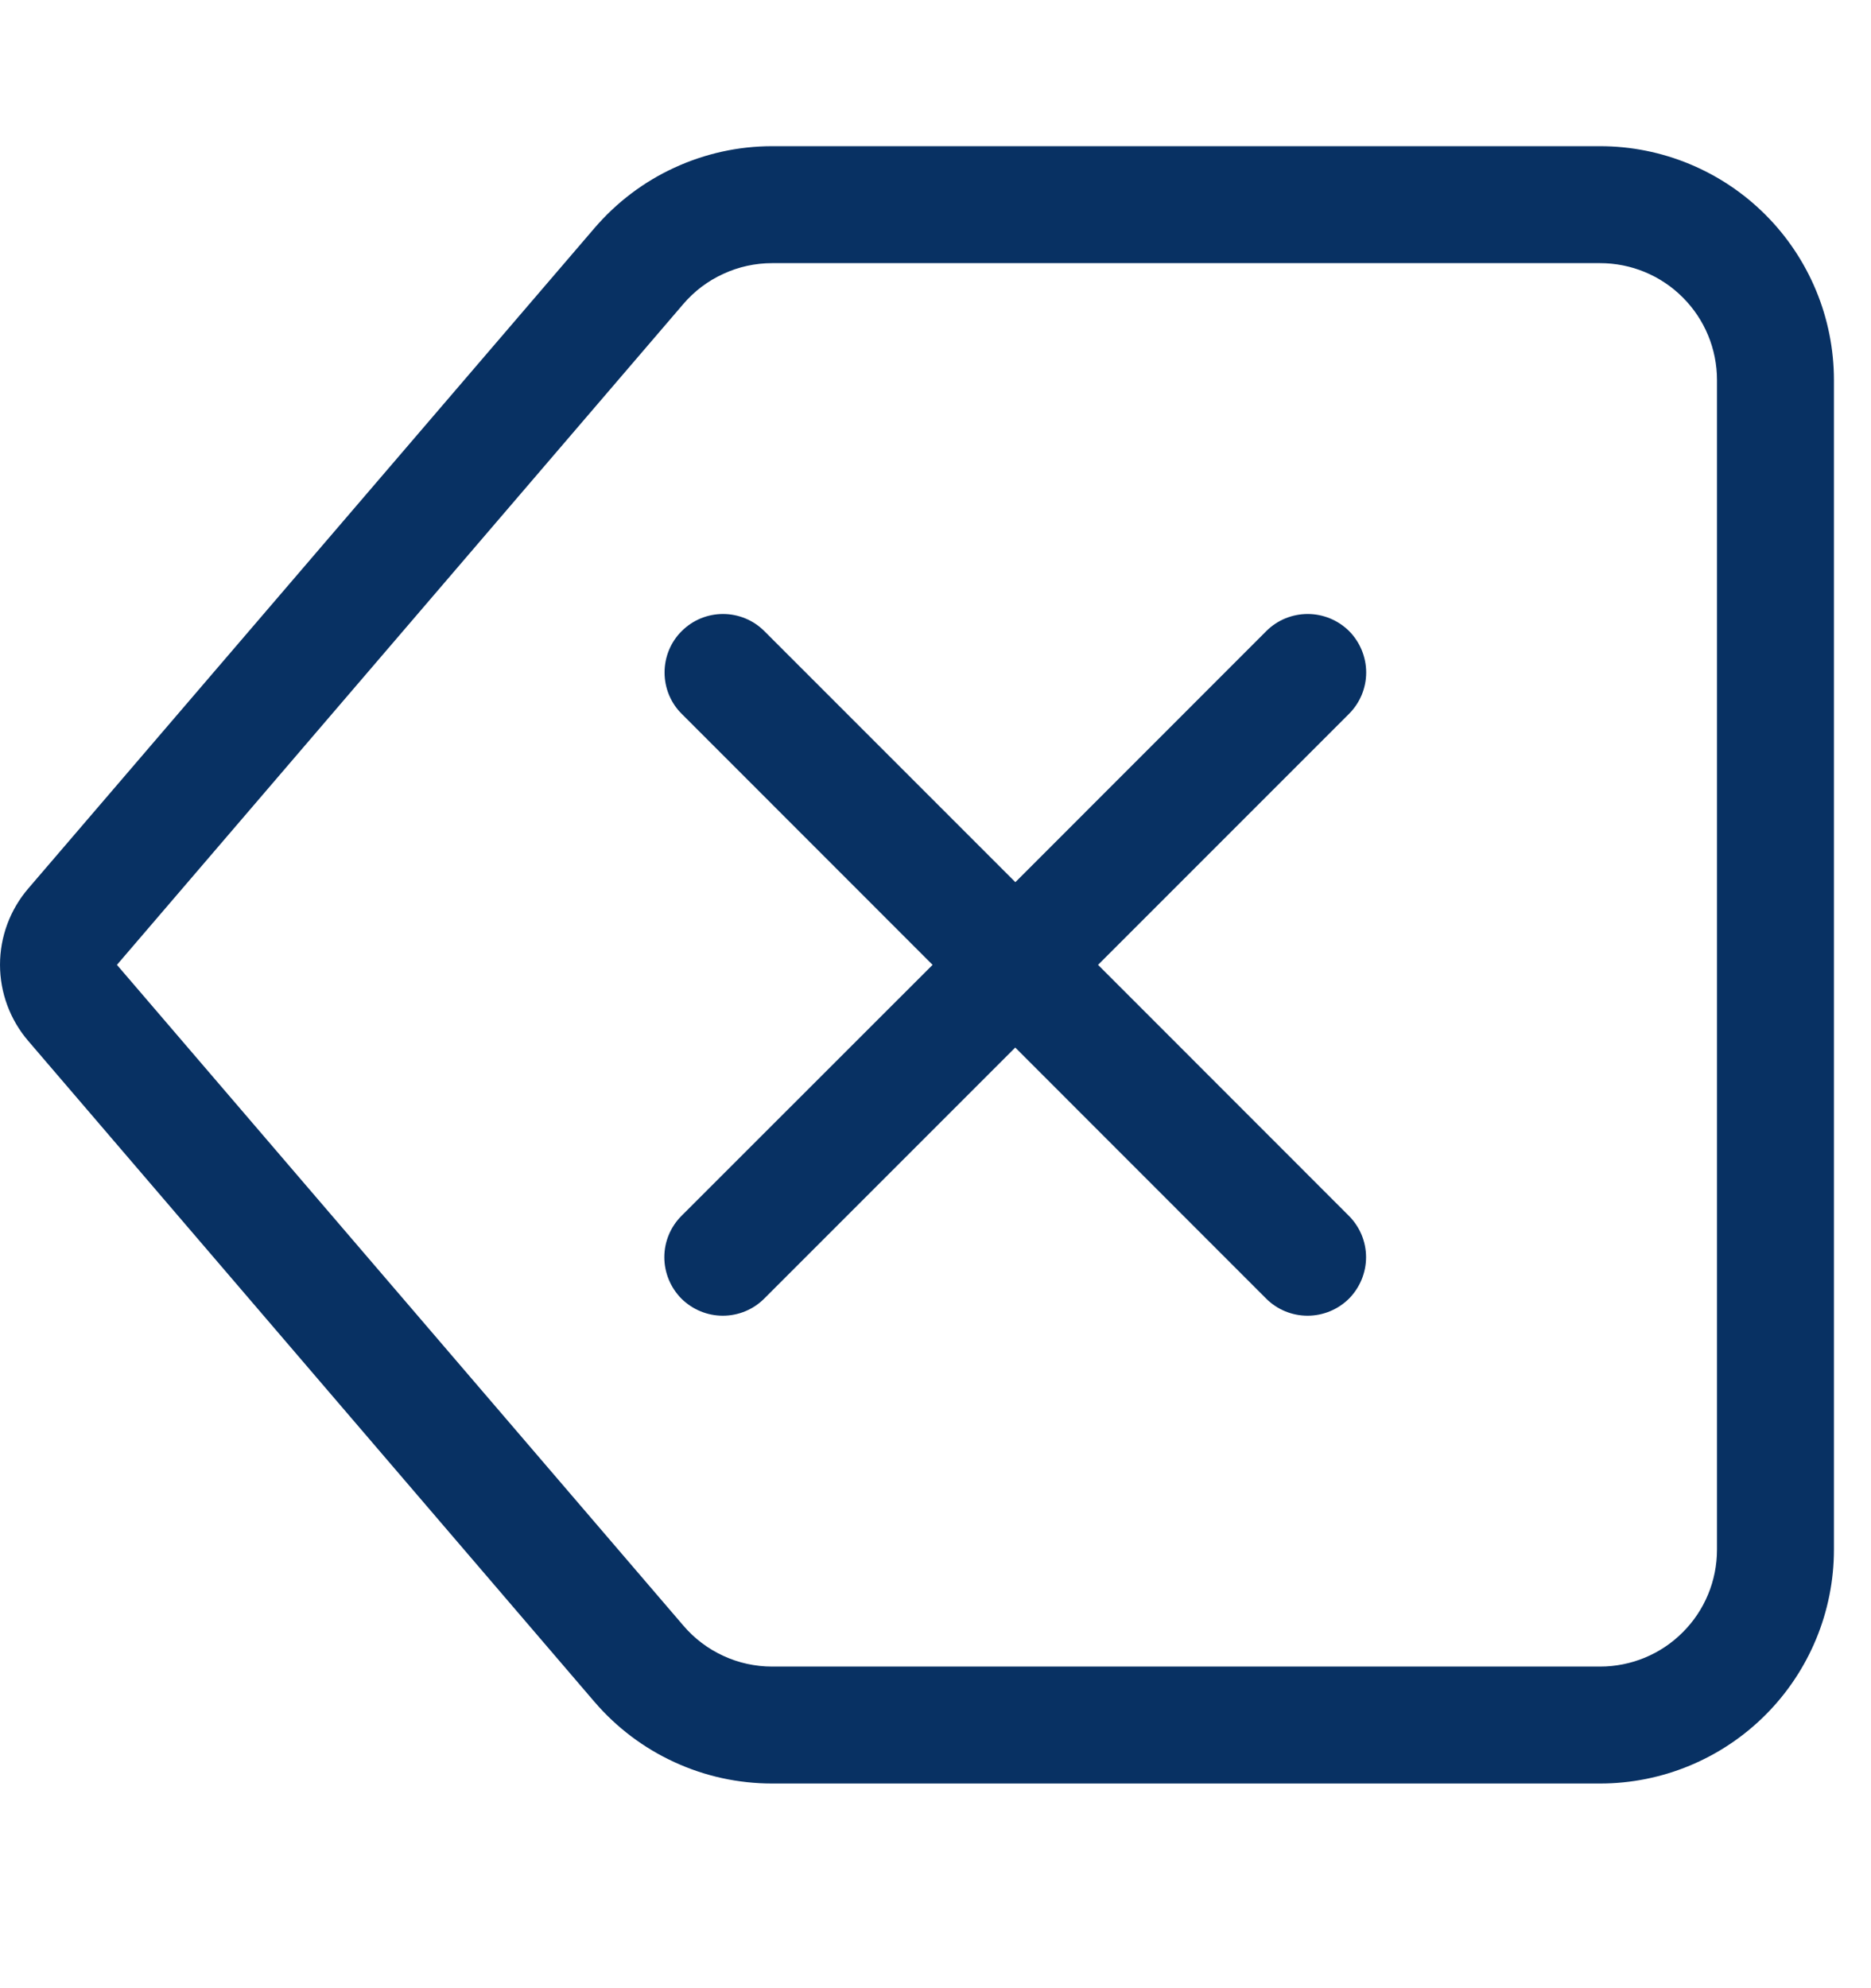
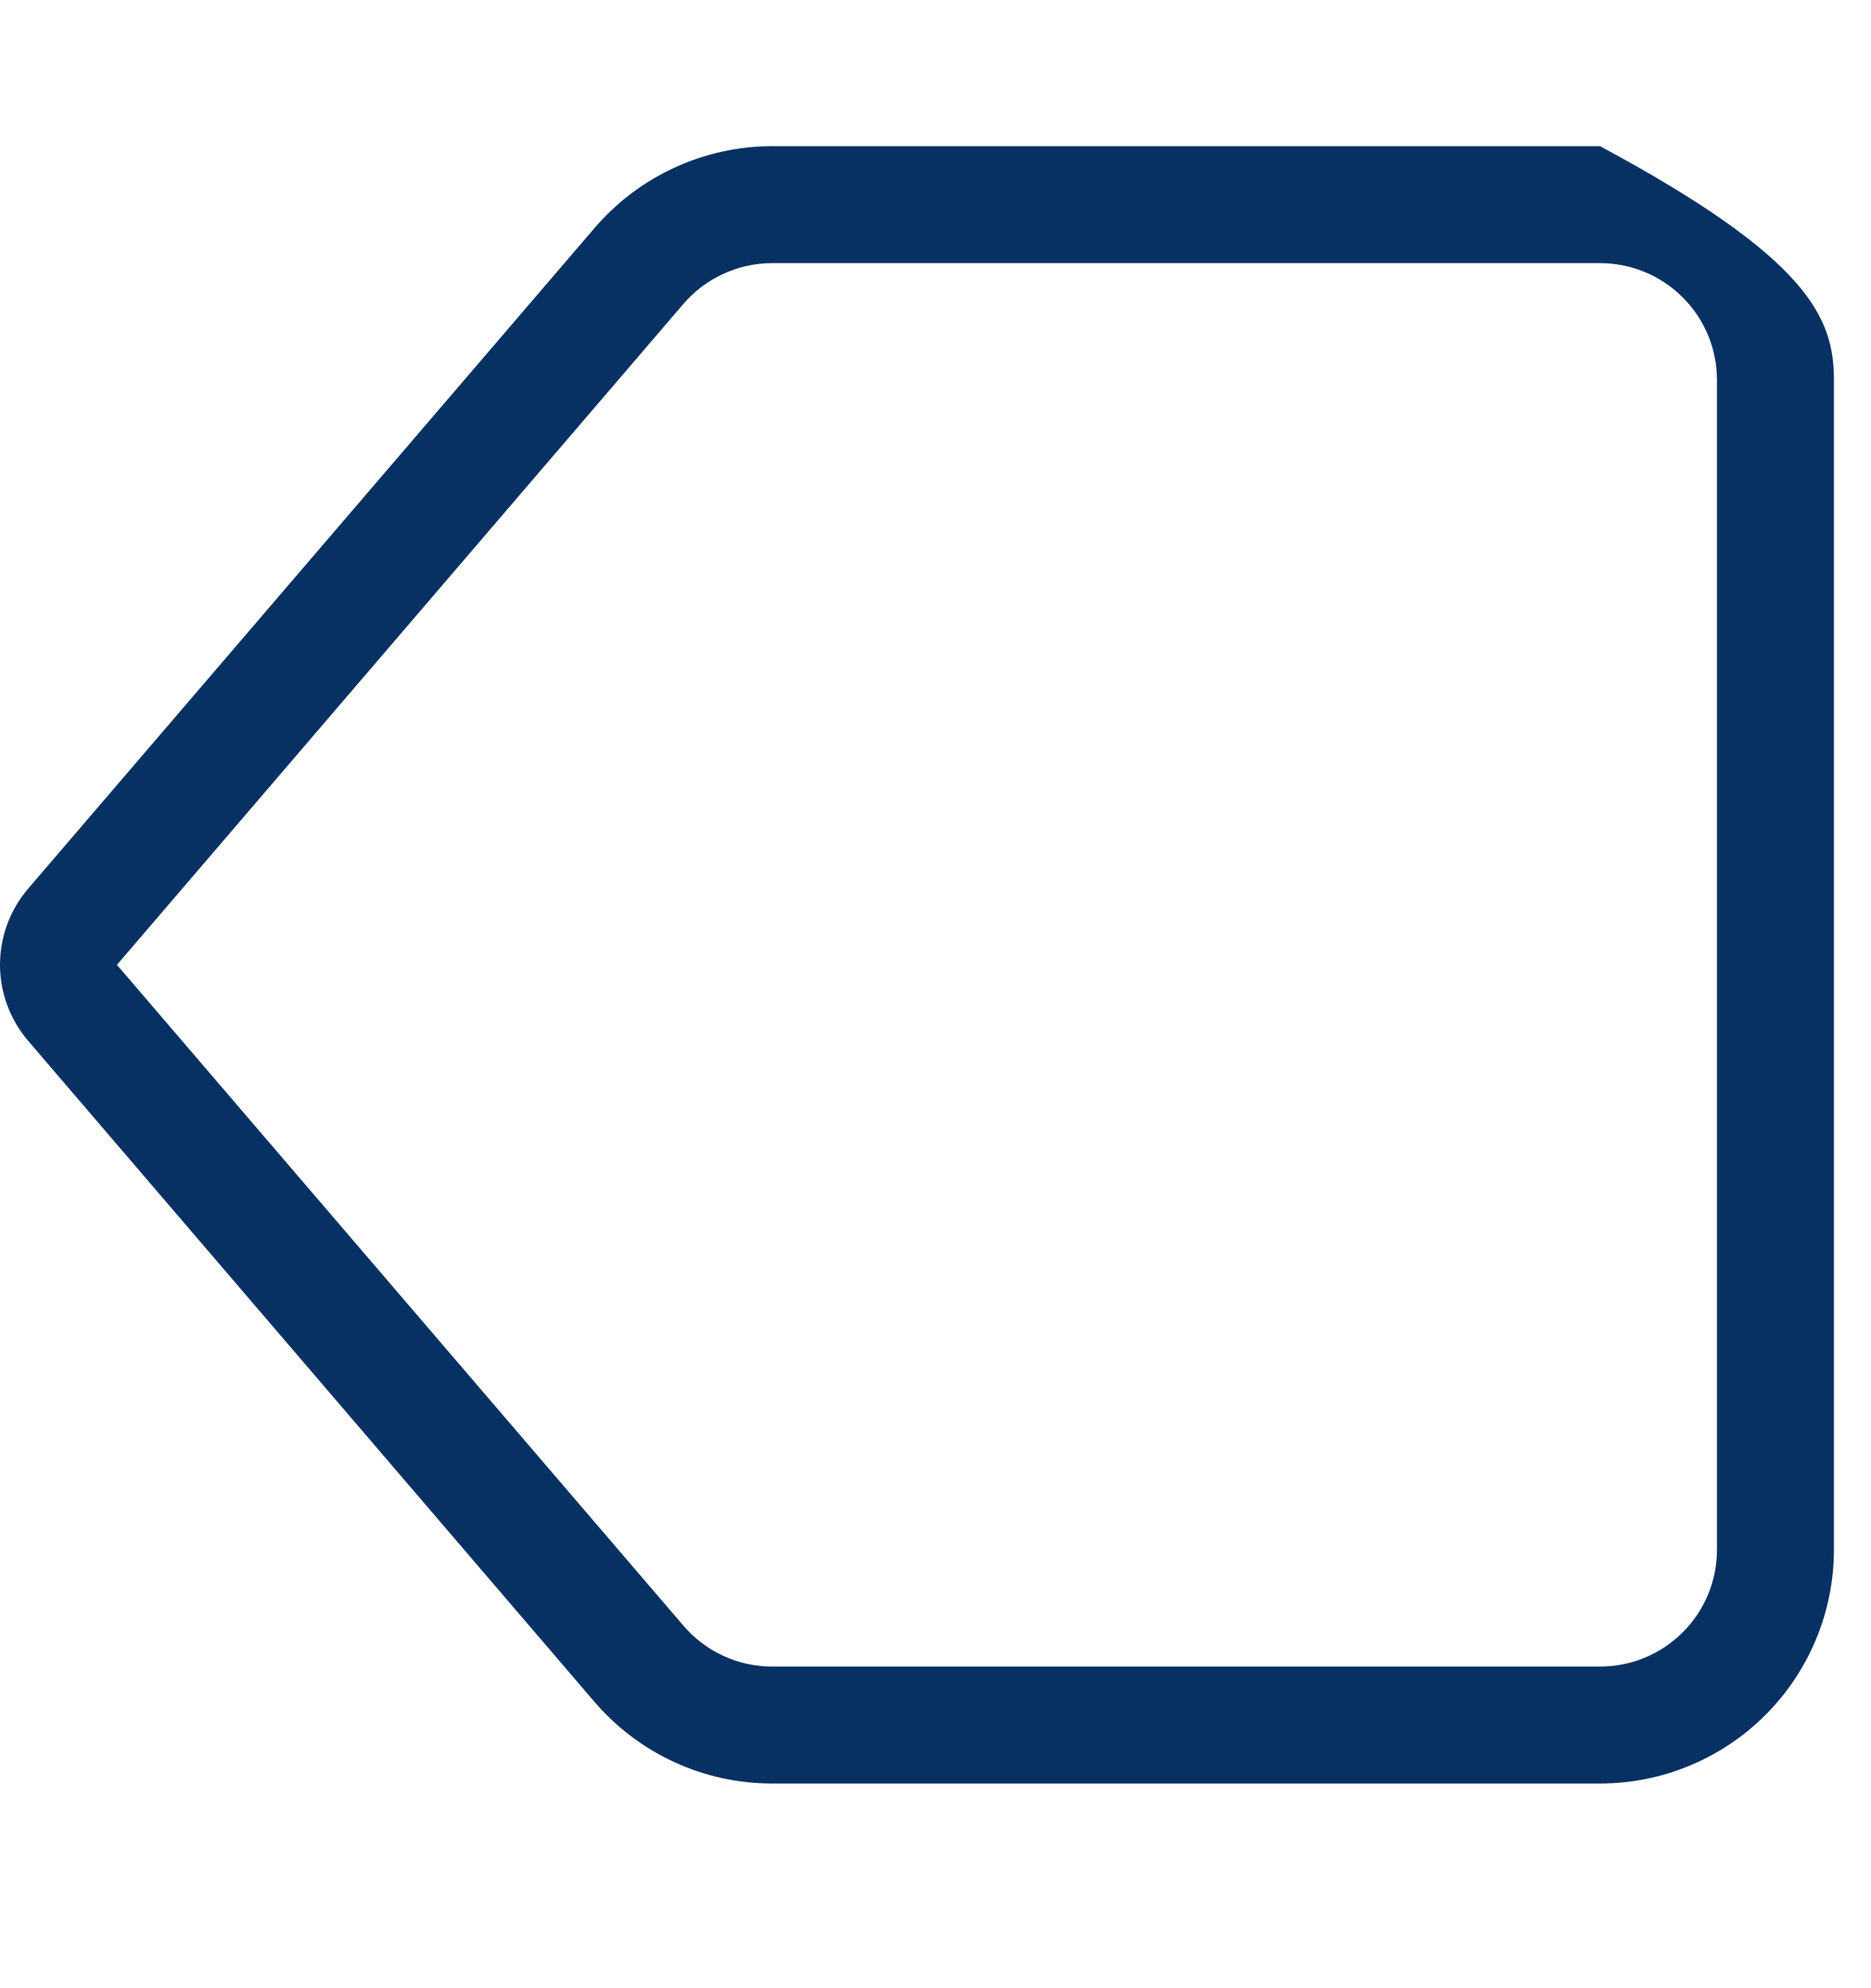
<svg xmlns="http://www.w3.org/2000/svg" width="16" height="17" viewBox="0 0 16 17" fill="none">
-   <path d="M5.83 5.396C5.783 5.442 5.746 5.498 5.721 5.558C5.696 5.619 5.683 5.684 5.683 5.75C5.683 5.816 5.696 5.881 5.721 5.942C5.746 6.002 5.783 6.058 5.83 6.104L7.975 8.25L5.828 10.396C5.734 10.49 5.681 10.617 5.681 10.75C5.681 10.815 5.694 10.88 5.719 10.941C5.744 11.002 5.781 11.057 5.827 11.104C5.874 11.15 5.929 11.187 5.99 11.212C6.05 11.237 6.115 11.25 6.181 11.25C6.314 11.25 6.441 11.198 6.535 11.104L8.682 8.957L10.828 11.104C10.922 11.198 11.049 11.25 11.182 11.25C11.315 11.25 11.442 11.197 11.536 11.104C11.629 11.01 11.682 10.882 11.682 10.75C11.682 10.617 11.629 10.49 11.535 10.396L9.39 8.25L11.536 6.104C11.63 6.01 11.683 5.883 11.683 5.75C11.683 5.618 11.63 5.49 11.537 5.396C11.443 5.303 11.316 5.25 11.183 5.25C11.05 5.25 10.923 5.302 10.829 5.396L8.683 7.543L6.536 5.396C6.442 5.302 6.315 5.25 6.183 5.25C6.05 5.25 5.924 5.302 5.83 5.396Z" fill="#083163" />
-   <path d="M13.683 1.25C14.213 1.25 14.722 1.461 15.097 1.836C15.472 2.211 15.683 2.72 15.683 3.25V13.25C15.683 13.78 15.472 14.289 15.097 14.664C14.722 15.039 14.213 15.25 13.683 15.25H6.603C6.314 15.25 6.029 15.188 5.767 15.067C5.505 14.947 5.272 14.771 5.084 14.552L0.241 8.9C0.086 8.719 7.82013e-05 8.488 7.82013e-05 8.249C7.82013e-05 8.01 0.086 7.779 0.241 7.598L5.084 1.95C5.272 1.731 5.505 1.554 5.767 1.434C6.029 1.313 6.314 1.25 6.603 1.25H13.683ZM6.603 2.25C6.459 2.25 6.316 2.281 6.185 2.342C6.053 2.402 5.937 2.49 5.843 2.6L1 8.25L5.844 13.9C5.938 14.01 6.054 14.098 6.185 14.158C6.316 14.219 6.459 14.25 6.603 14.25H13.683C13.948 14.25 14.203 14.145 14.39 13.957C14.578 13.77 14.683 13.515 14.683 13.25V3.25C14.683 2.985 14.578 2.73 14.39 2.543C14.203 2.355 13.948 2.25 13.683 2.25H6.603Z" fill="#083163" />
+   <path d="M13.683 1.25C15.472 2.211 15.683 2.72 15.683 3.25V13.25C15.683 13.78 15.472 14.289 15.097 14.664C14.722 15.039 14.213 15.25 13.683 15.25H6.603C6.314 15.25 6.029 15.188 5.767 15.067C5.505 14.947 5.272 14.771 5.084 14.552L0.241 8.9C0.086 8.719 7.82013e-05 8.488 7.82013e-05 8.249C7.82013e-05 8.01 0.086 7.779 0.241 7.598L5.084 1.95C5.272 1.731 5.505 1.554 5.767 1.434C6.029 1.313 6.314 1.25 6.603 1.25H13.683ZM6.603 2.25C6.459 2.25 6.316 2.281 6.185 2.342C6.053 2.402 5.937 2.49 5.843 2.6L1 8.25L5.844 13.9C5.938 14.01 6.054 14.098 6.185 14.158C6.316 14.219 6.459 14.25 6.603 14.25H13.683C13.948 14.25 14.203 14.145 14.39 13.957C14.578 13.77 14.683 13.515 14.683 13.25V3.25C14.683 2.985 14.578 2.73 14.39 2.543C14.203 2.355 13.948 2.25 13.683 2.25H6.603Z" fill="#083163" />
</svg>